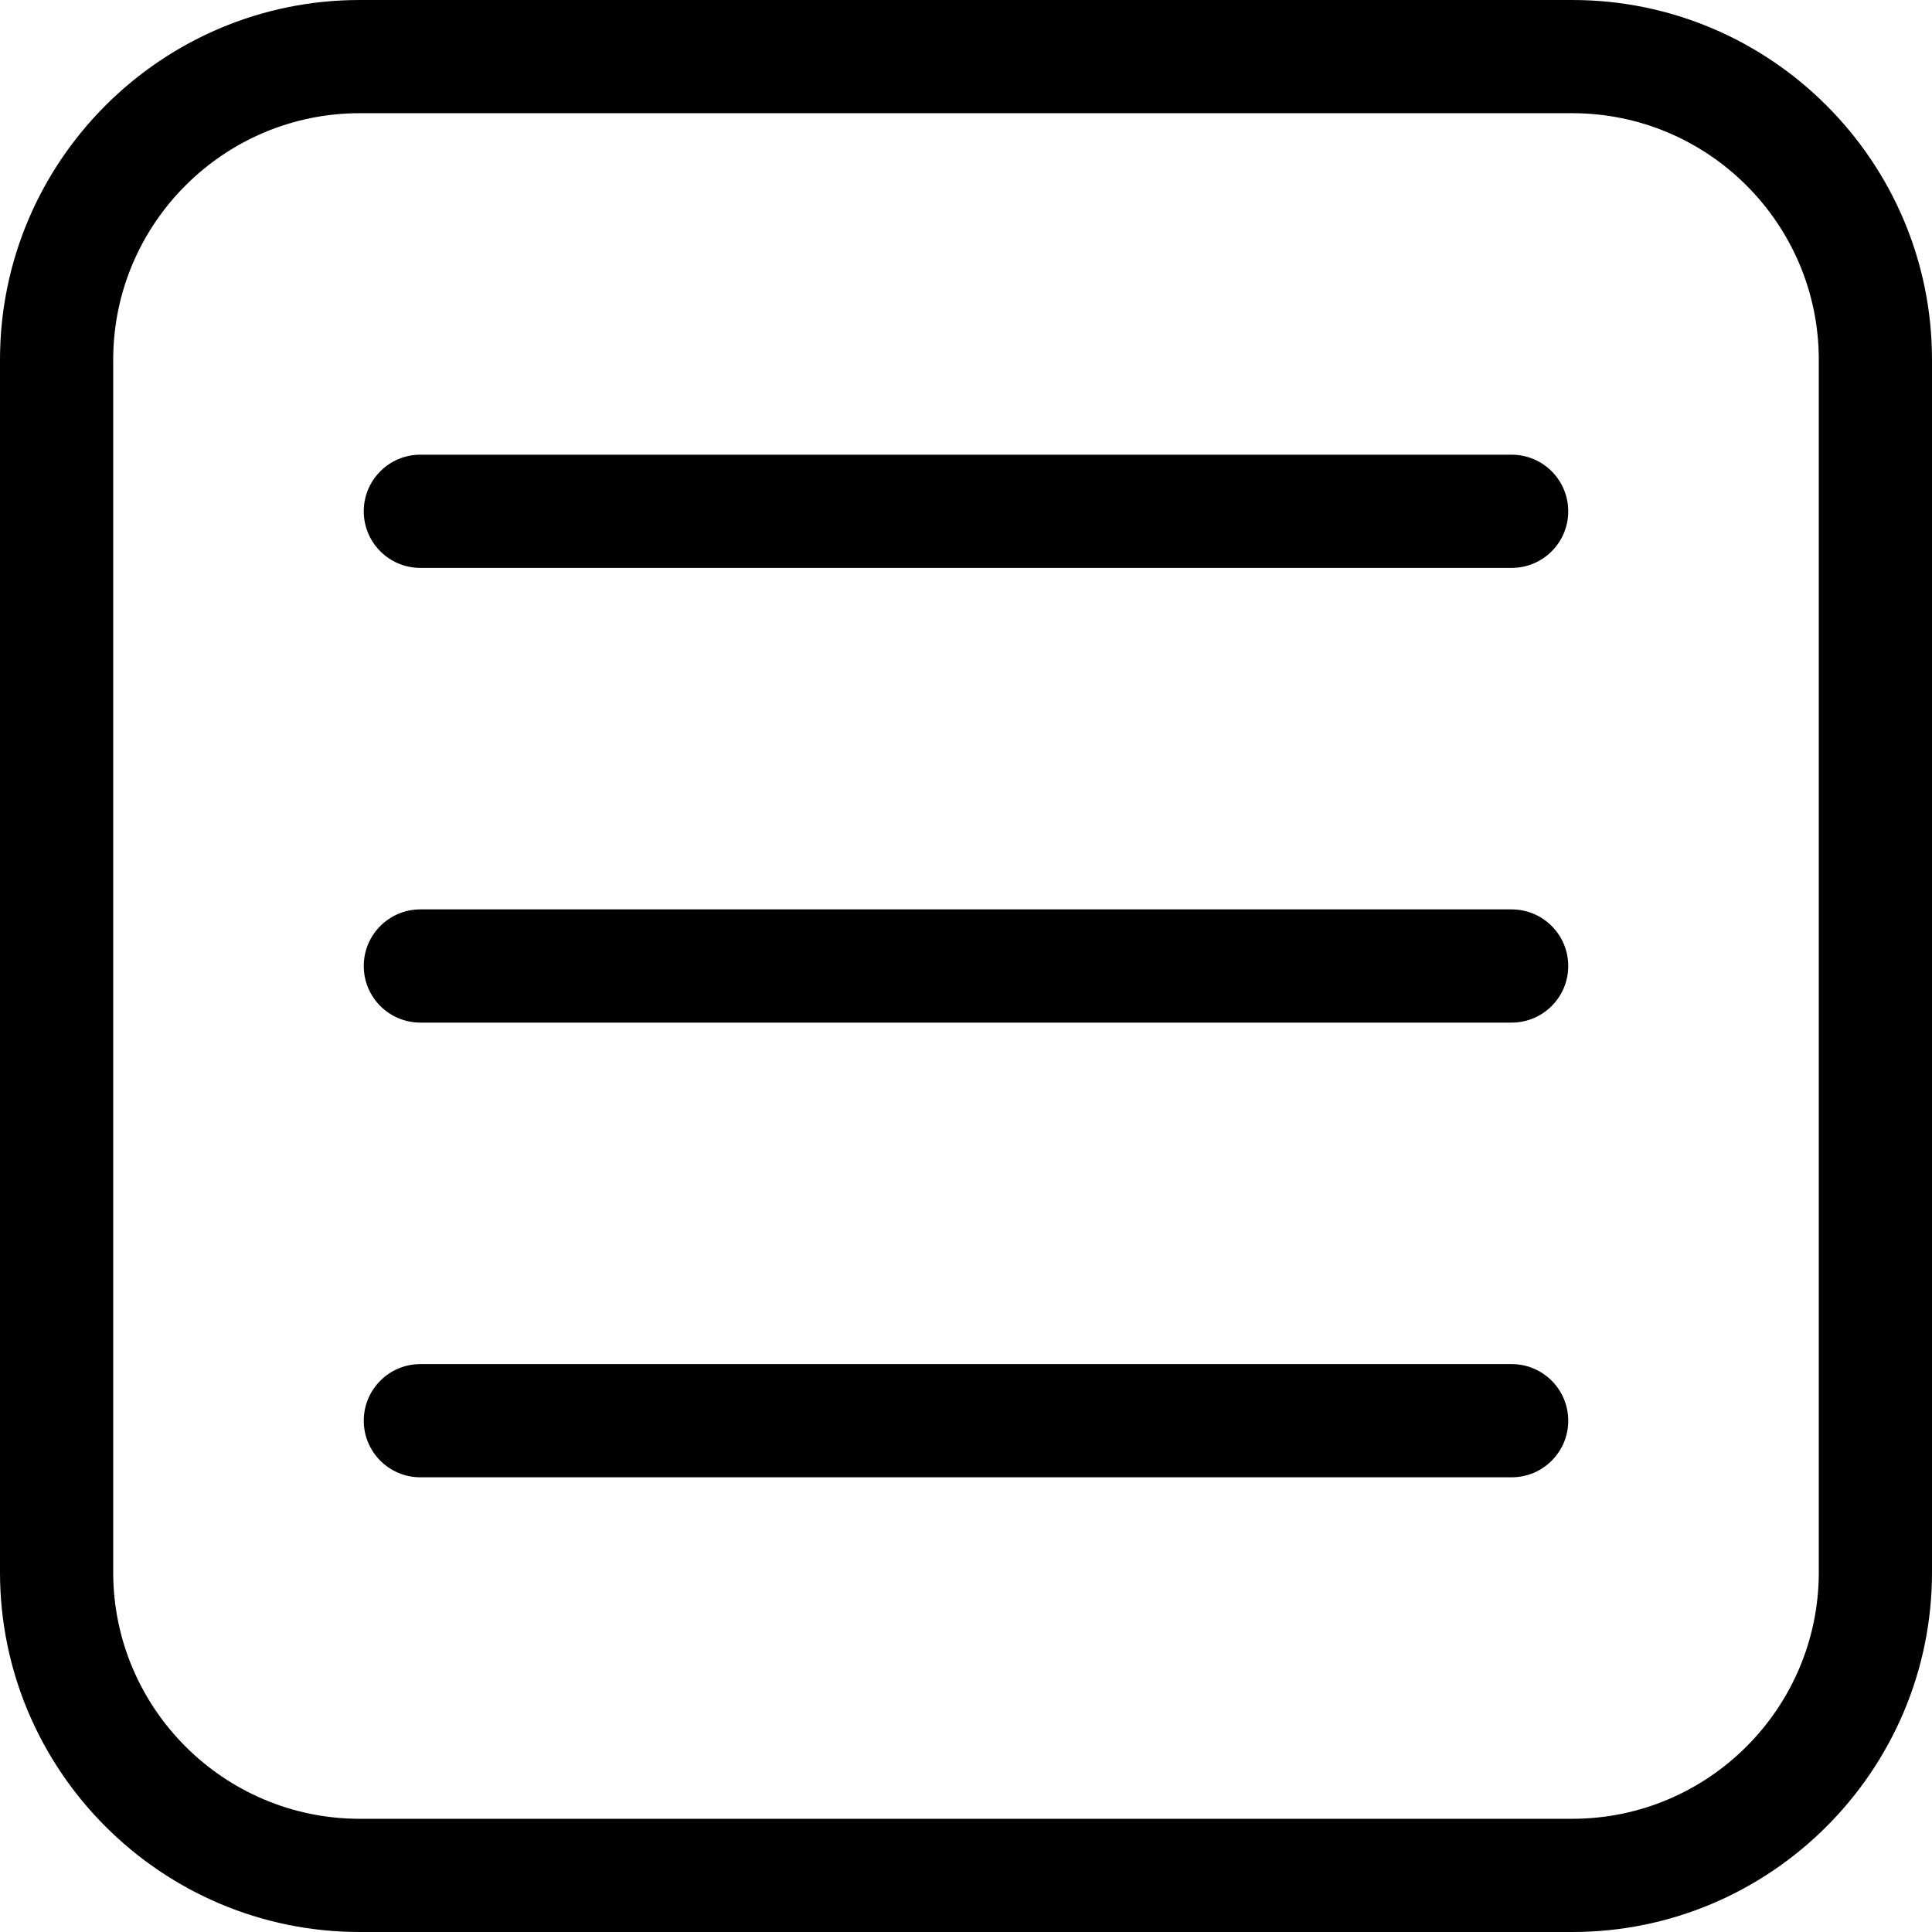
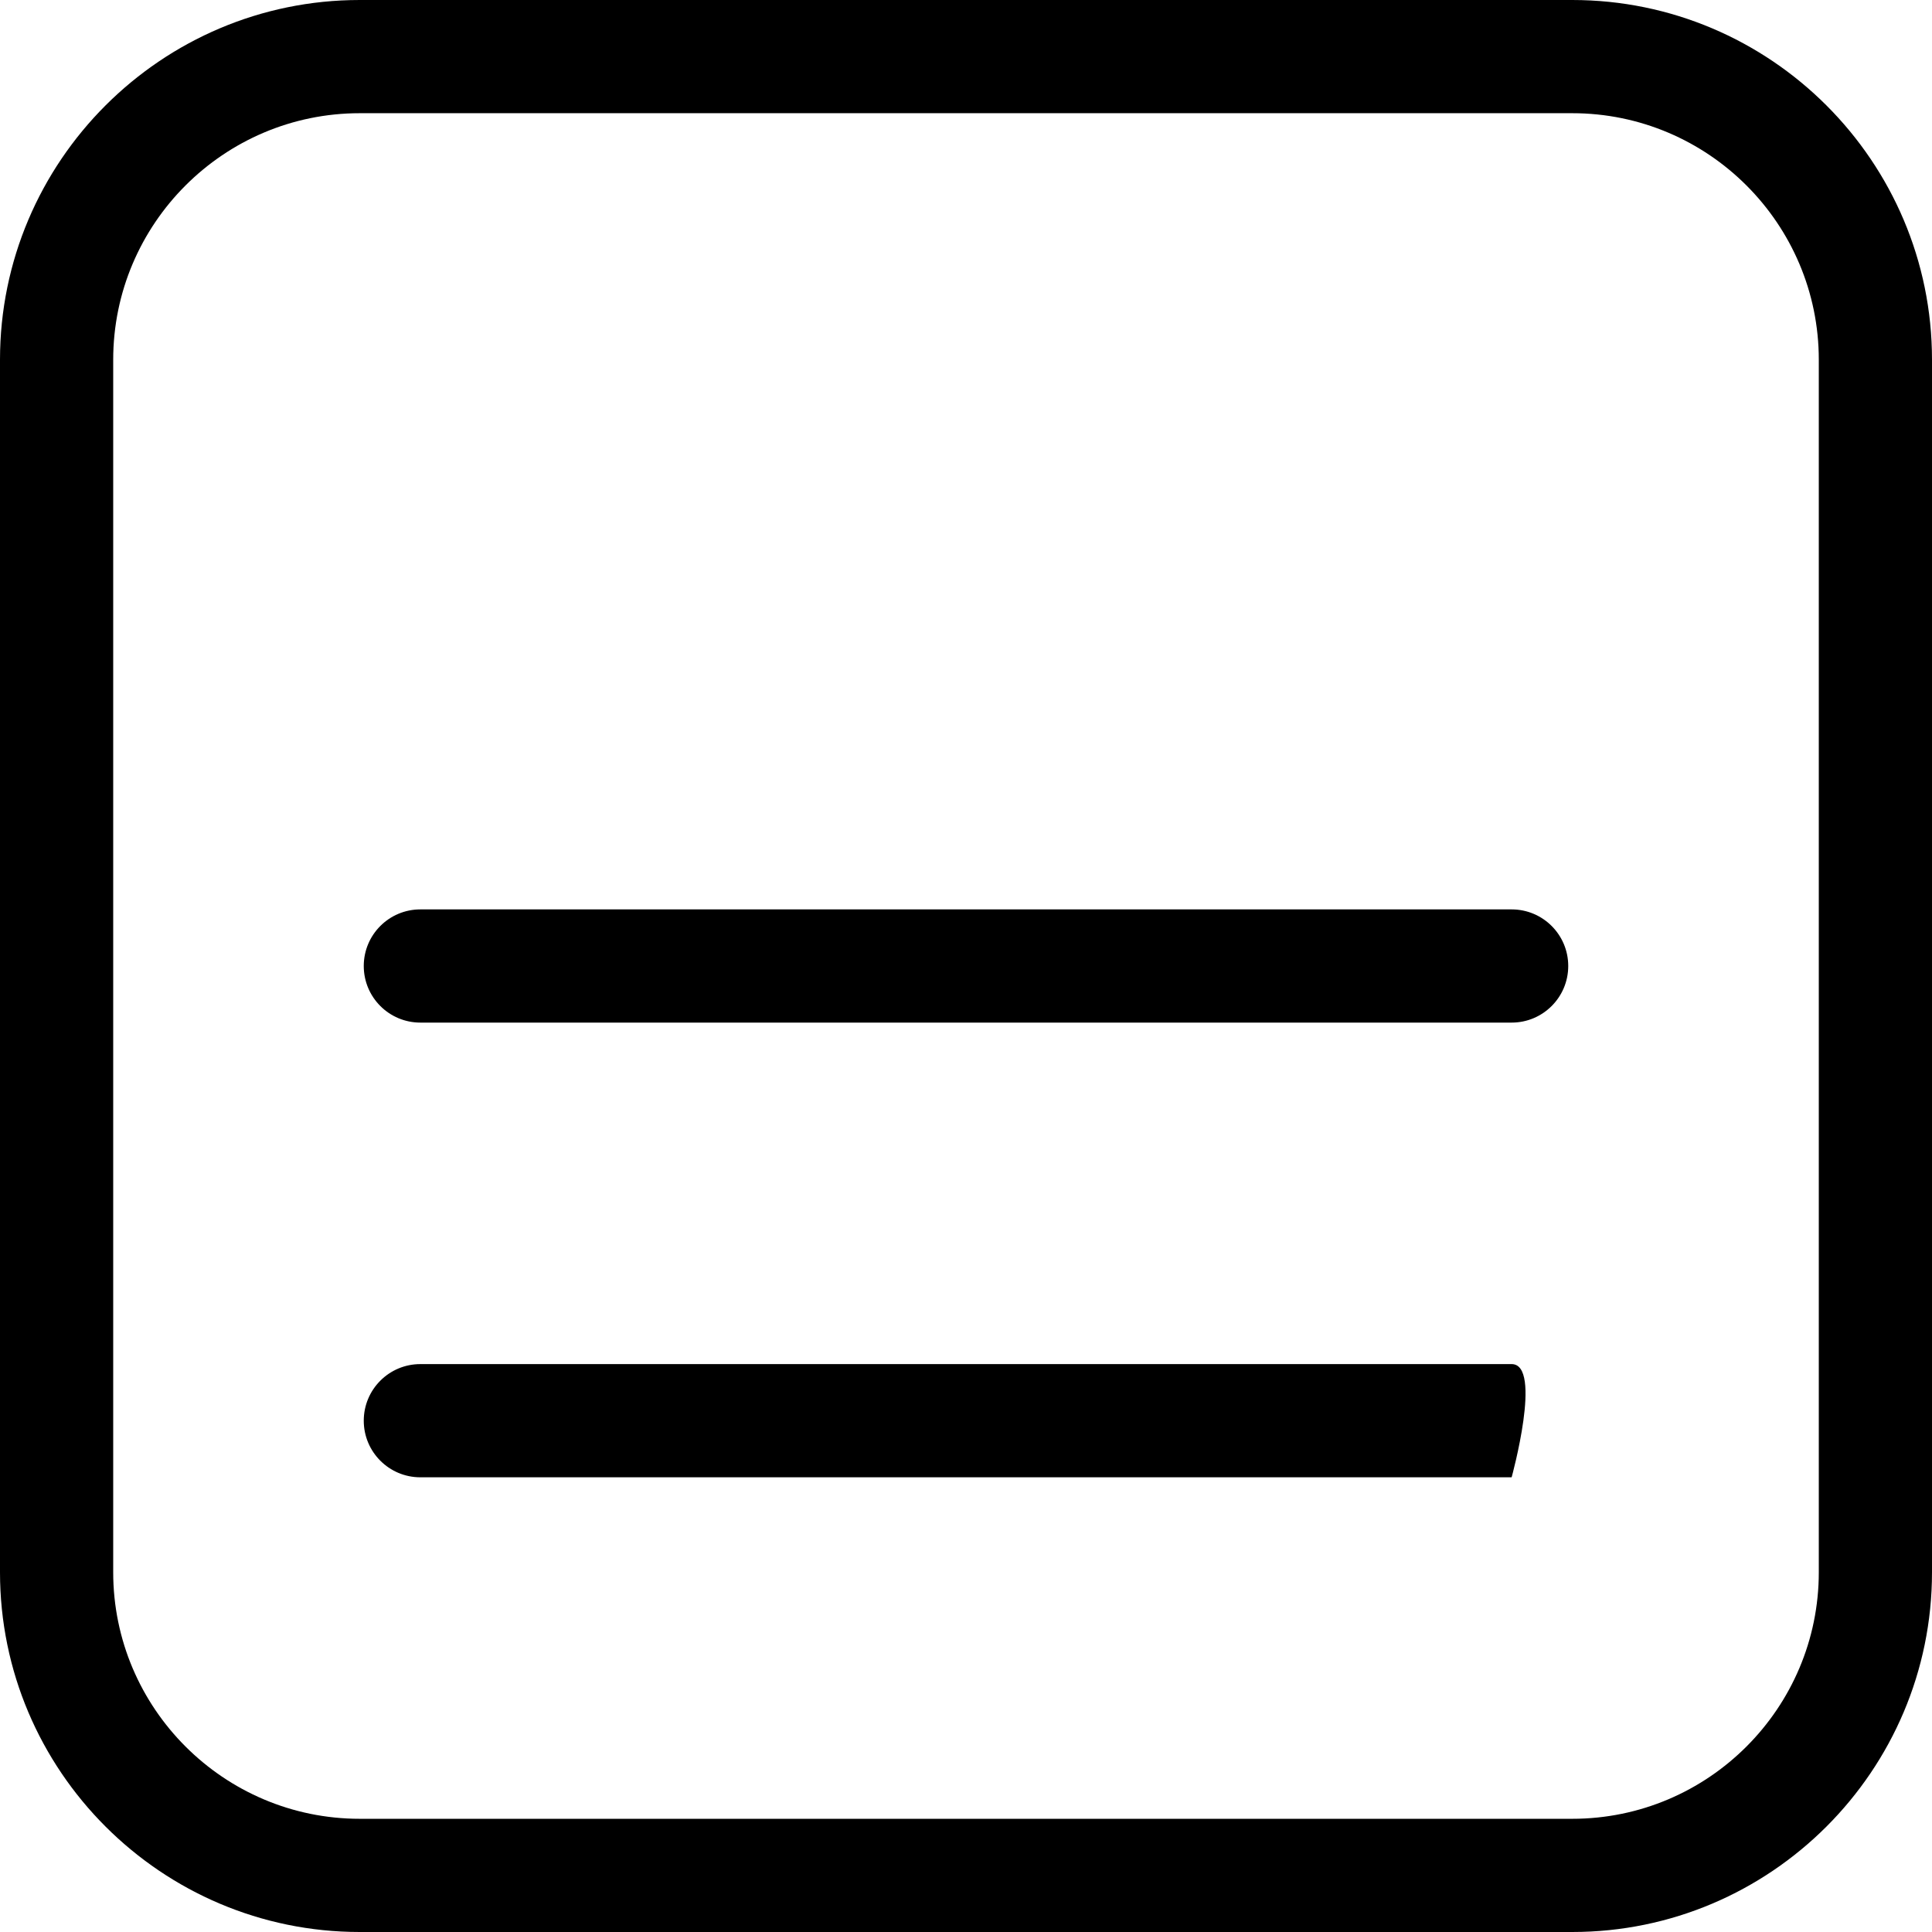
<svg xmlns="http://www.w3.org/2000/svg" version="1.1" id="Capa_1" x="0px" y="0px" viewBox="0 0 512 512" style="enable-background:new 0 0 512 512;" xml:space="preserve">
  <g>
    <g>
      <path d="M416.667,0H95.333C42.766,0,0,42.767,0,95.334v321.332C0,469.233,42.766,512,95.333,512h321.334   C469.234,512,512,469.233,512,416.666V95.334C512,42.767,469.234,0,416.667,0z M482,416.666C482,452.691,452.692,482,416.667,482   H95.333C59.308,482,30,452.691,30,416.666V95.334C30,59.309,59.308,30,95.333,30h321.334C452.692,30,482,59.309,482,95.334   V416.666z" />
    </g>
  </g>
  <g>
    <g>
-       <path d="M400.6,120.5H111.4c-8.284,0-15,6.716-15,15s6.716,15,15,15h289.2c8.284,0,15-6.716,15-15S408.884,120.5,400.6,120.5z" />
-     </g>
+       </g>
  </g>
  <g>
    <g>
      <path d="M400.6,241H111.4c-8.284,0-15,6.716-15,15s6.716,15,15,15h289.2c8.284,0,15-6.716,15-15S408.884,241,400.6,241z" />
    </g>
  </g>
  <g>
    <g>
-       <path d="M400.6,361.5H111.4c-8.284,0-15,6.716-15,15s6.716,15,15,15h289.2c8.284,0,15-6.716,15-15S408.884,361.5,400.6,361.5z" />
+       <path d="M400.6,361.5H111.4c-8.284,0-15,6.716-15,15s6.716,15,15,15h289.2S408.884,361.5,400.6,361.5z" />
    </g>
  </g>
  <g />
  <g />
  <g />
  <g />
  <g />
  <g />
  <g />
  <g />
  <g />
  <g />
  <g />
  <g />
  <g />
  <g />
  <g />
</svg>